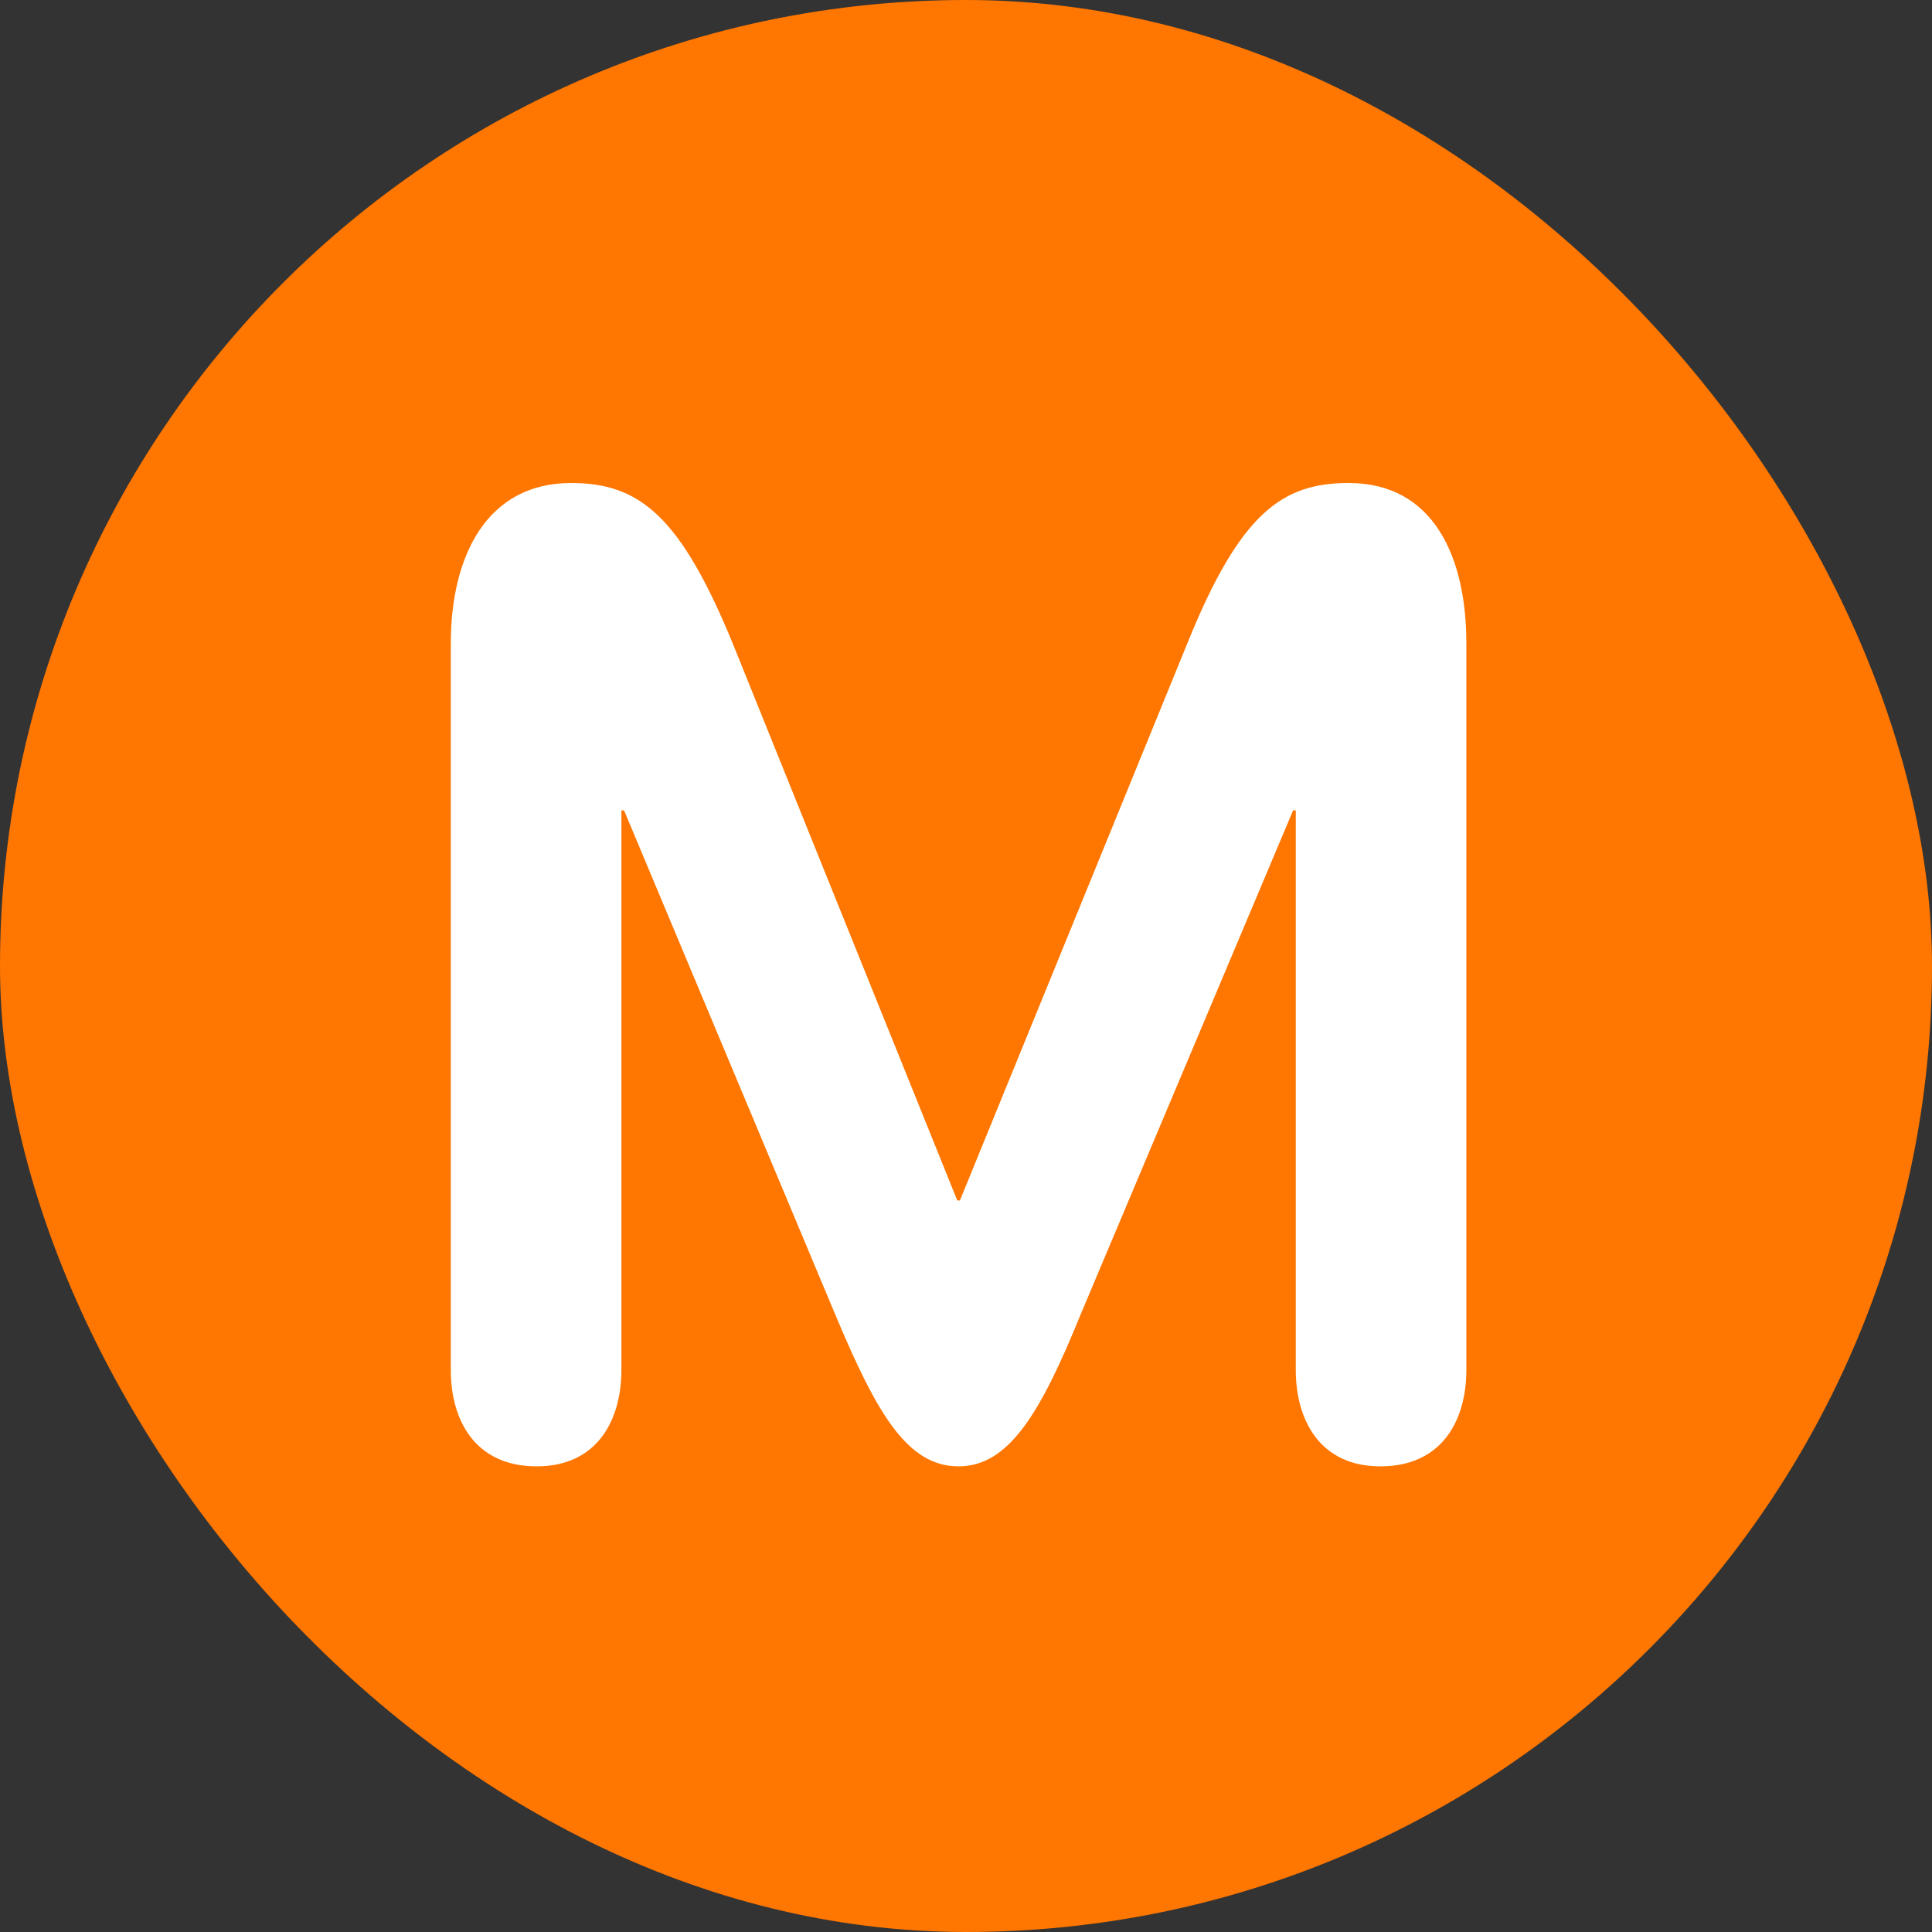
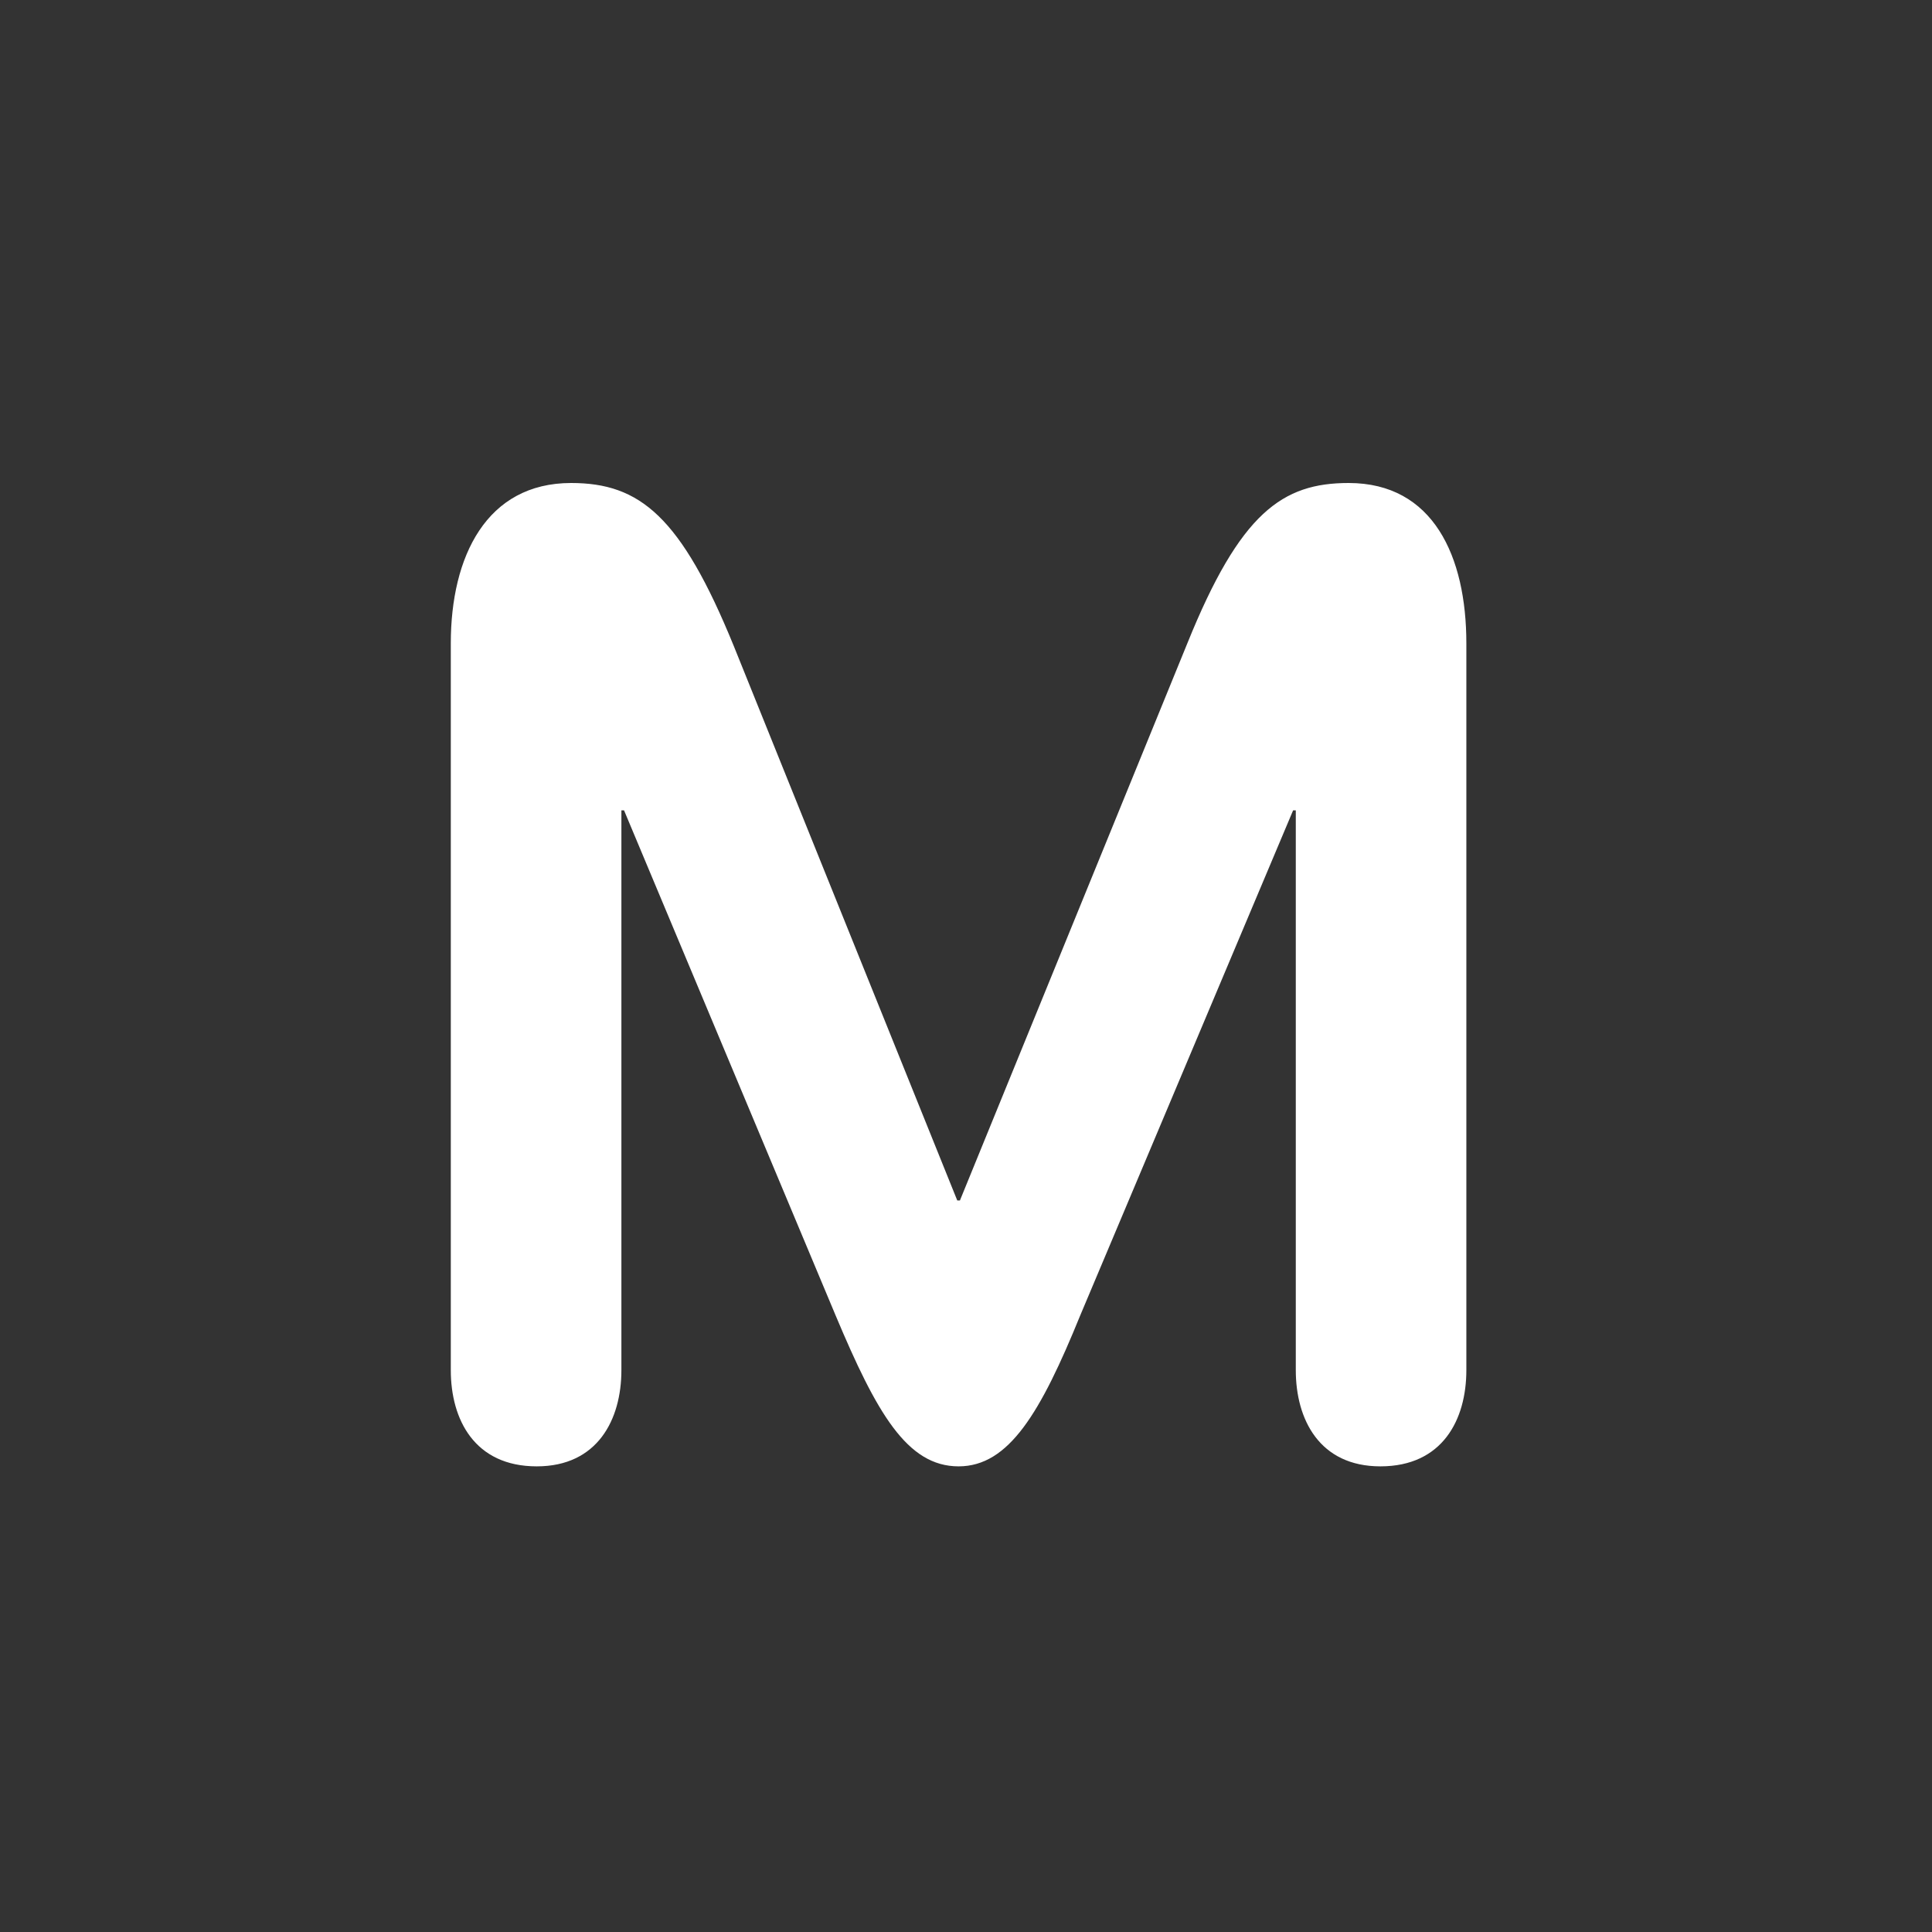
<svg xmlns="http://www.w3.org/2000/svg" width="60" height="60" viewBox="0 0 60 60" fill="none">
  <rect x="0" y="0" width="60" height="60" fill="#333333" stroke="none" />
-   <rect width="60" height="60" rx="30" fill="#FF7600" />
  <path d="M45.539 42.551C45.539 44.087 44.8 45.539 42.87 45.539C40.981 45.539 40.242 44.087 40.242 42.551V25.166H40.159L33.548 40.85C32.316 43.879 31.33 45.539 29.77 45.539C28.168 45.539 27.223 43.879 25.95 40.85L19.38 25.166H19.298V42.551C19.298 44.087 18.558 45.539 16.669 45.539C14.739 45.539 14 44.087 14 42.551V19.979C14 17.282 15.109 15 17.737 15C19.872 15 21.146 16.037 22.788 20.062L29.729 37.282H29.811L36.874 19.979C38.517 15.913 39.831 15 41.884 15C44.512 15 45.539 17.282 45.539 19.979V42.551Z" fill="white" />
</svg>